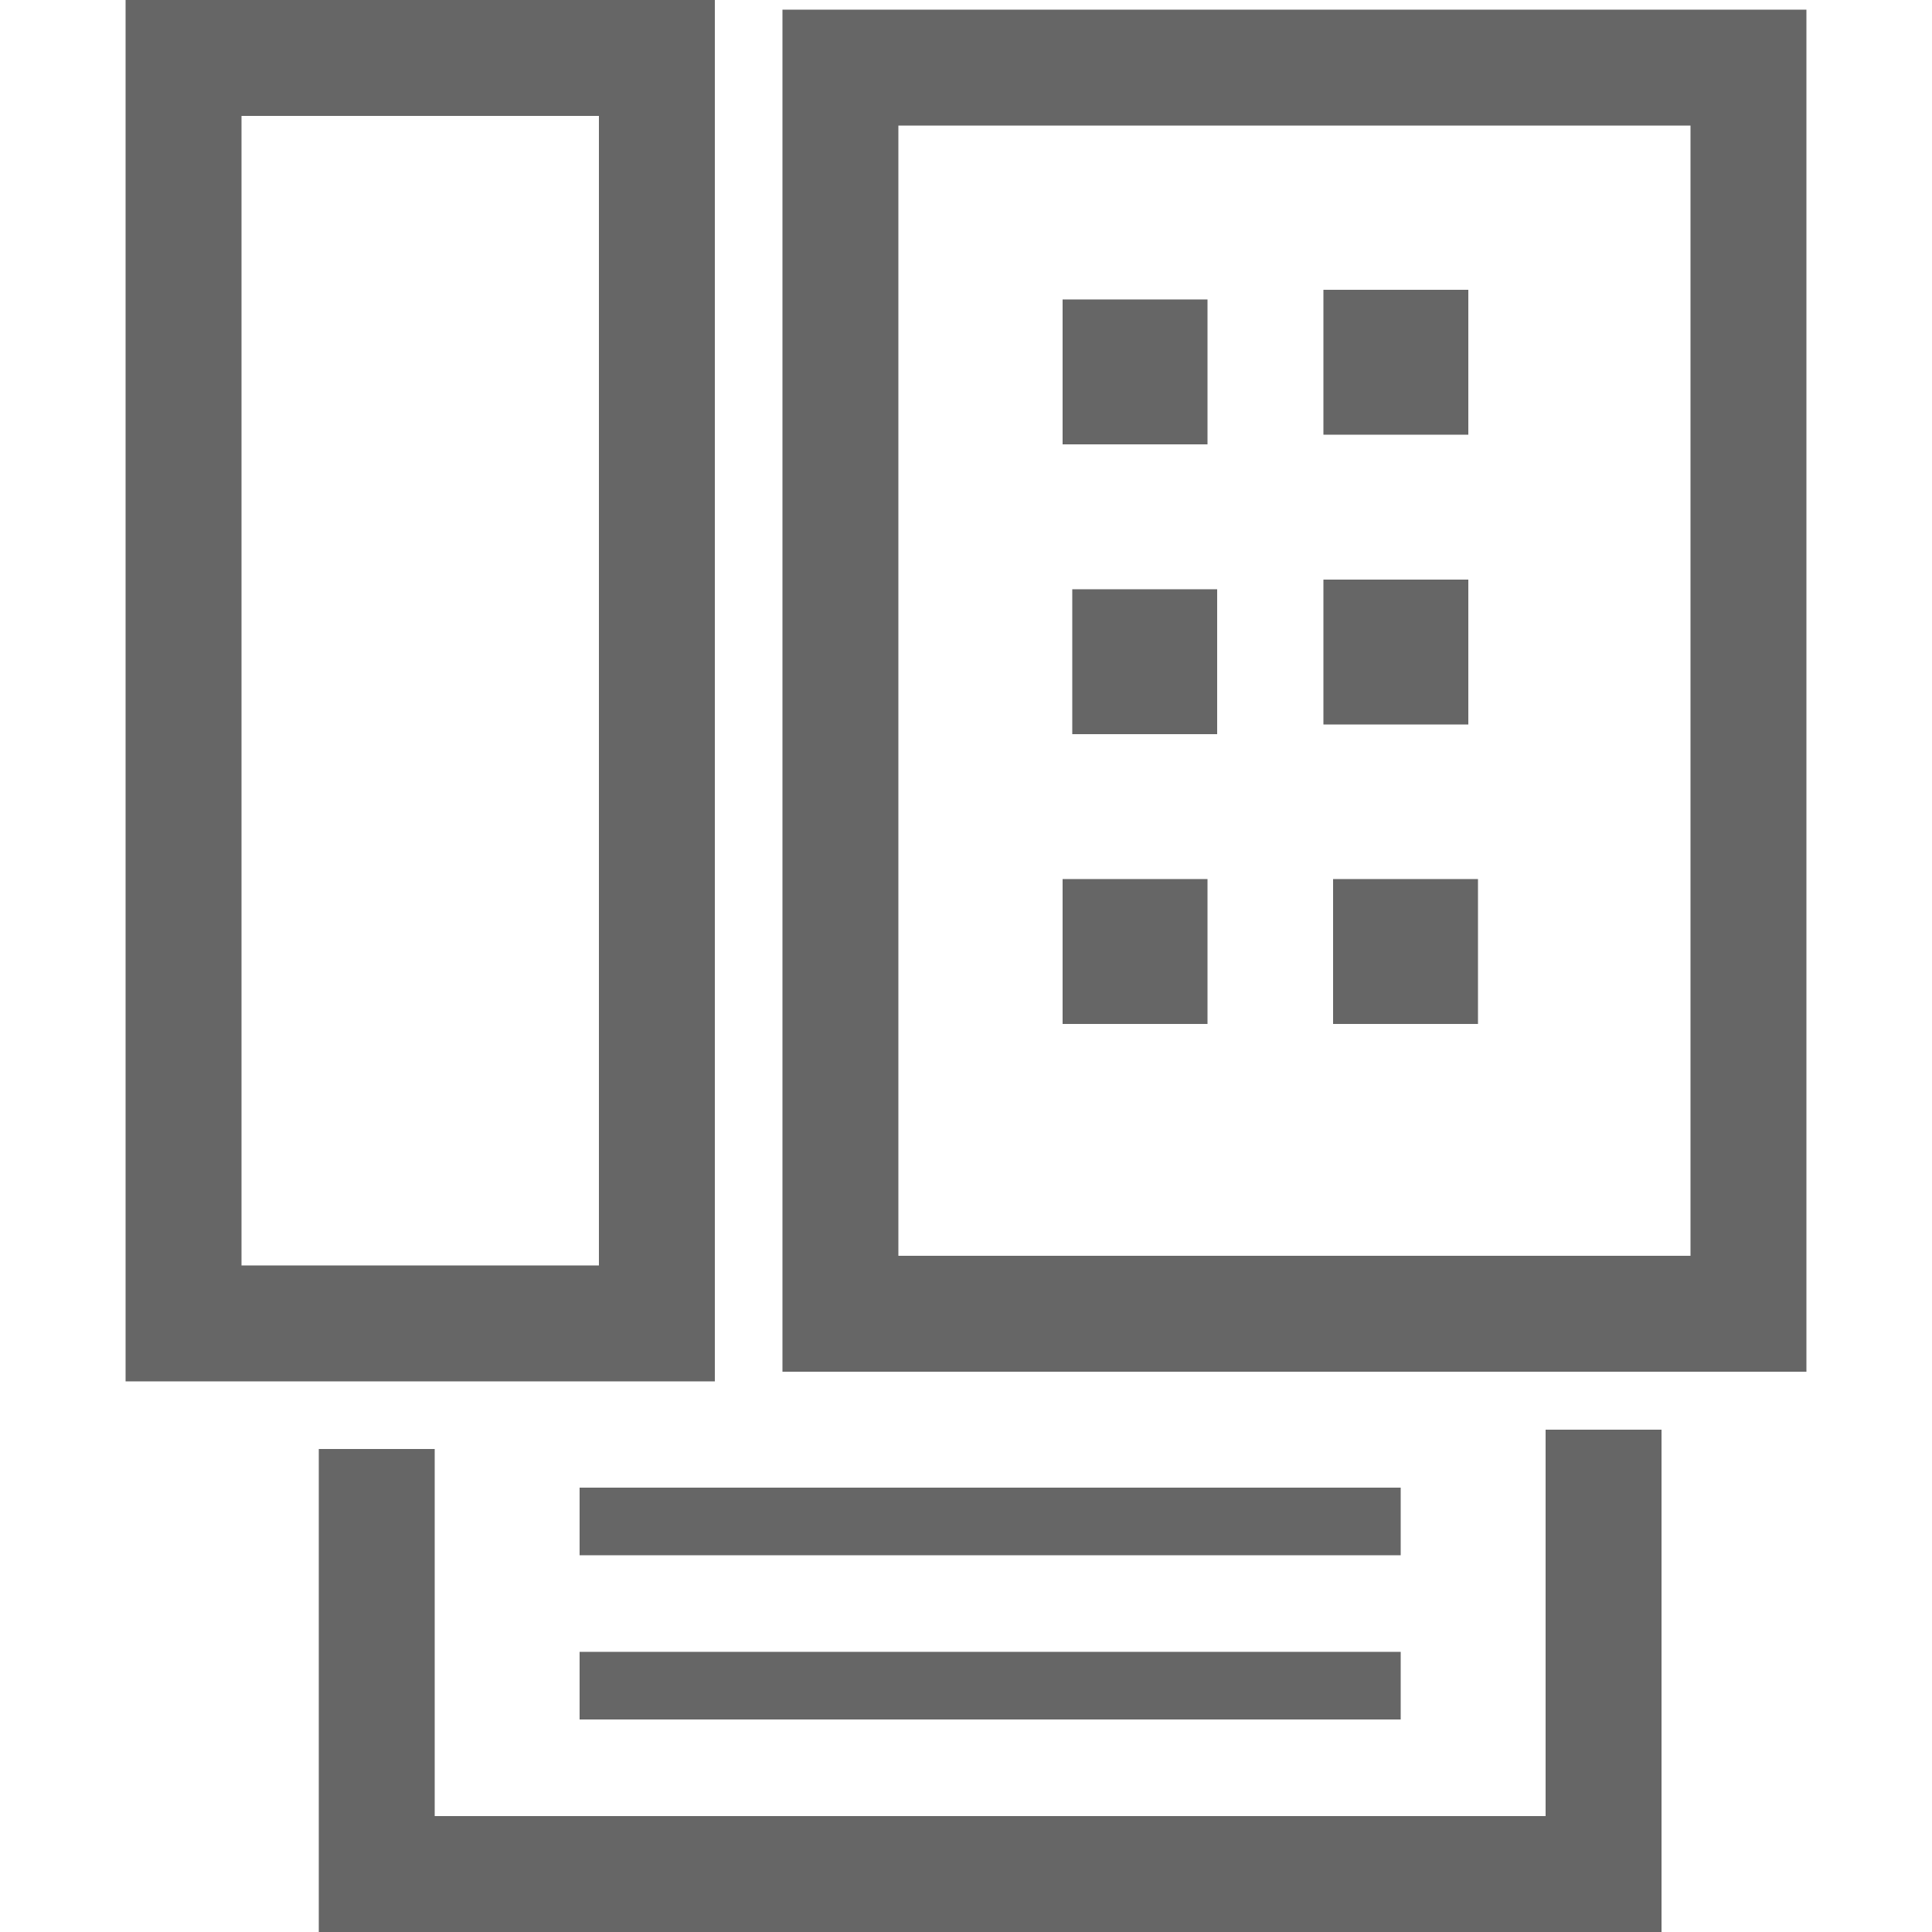
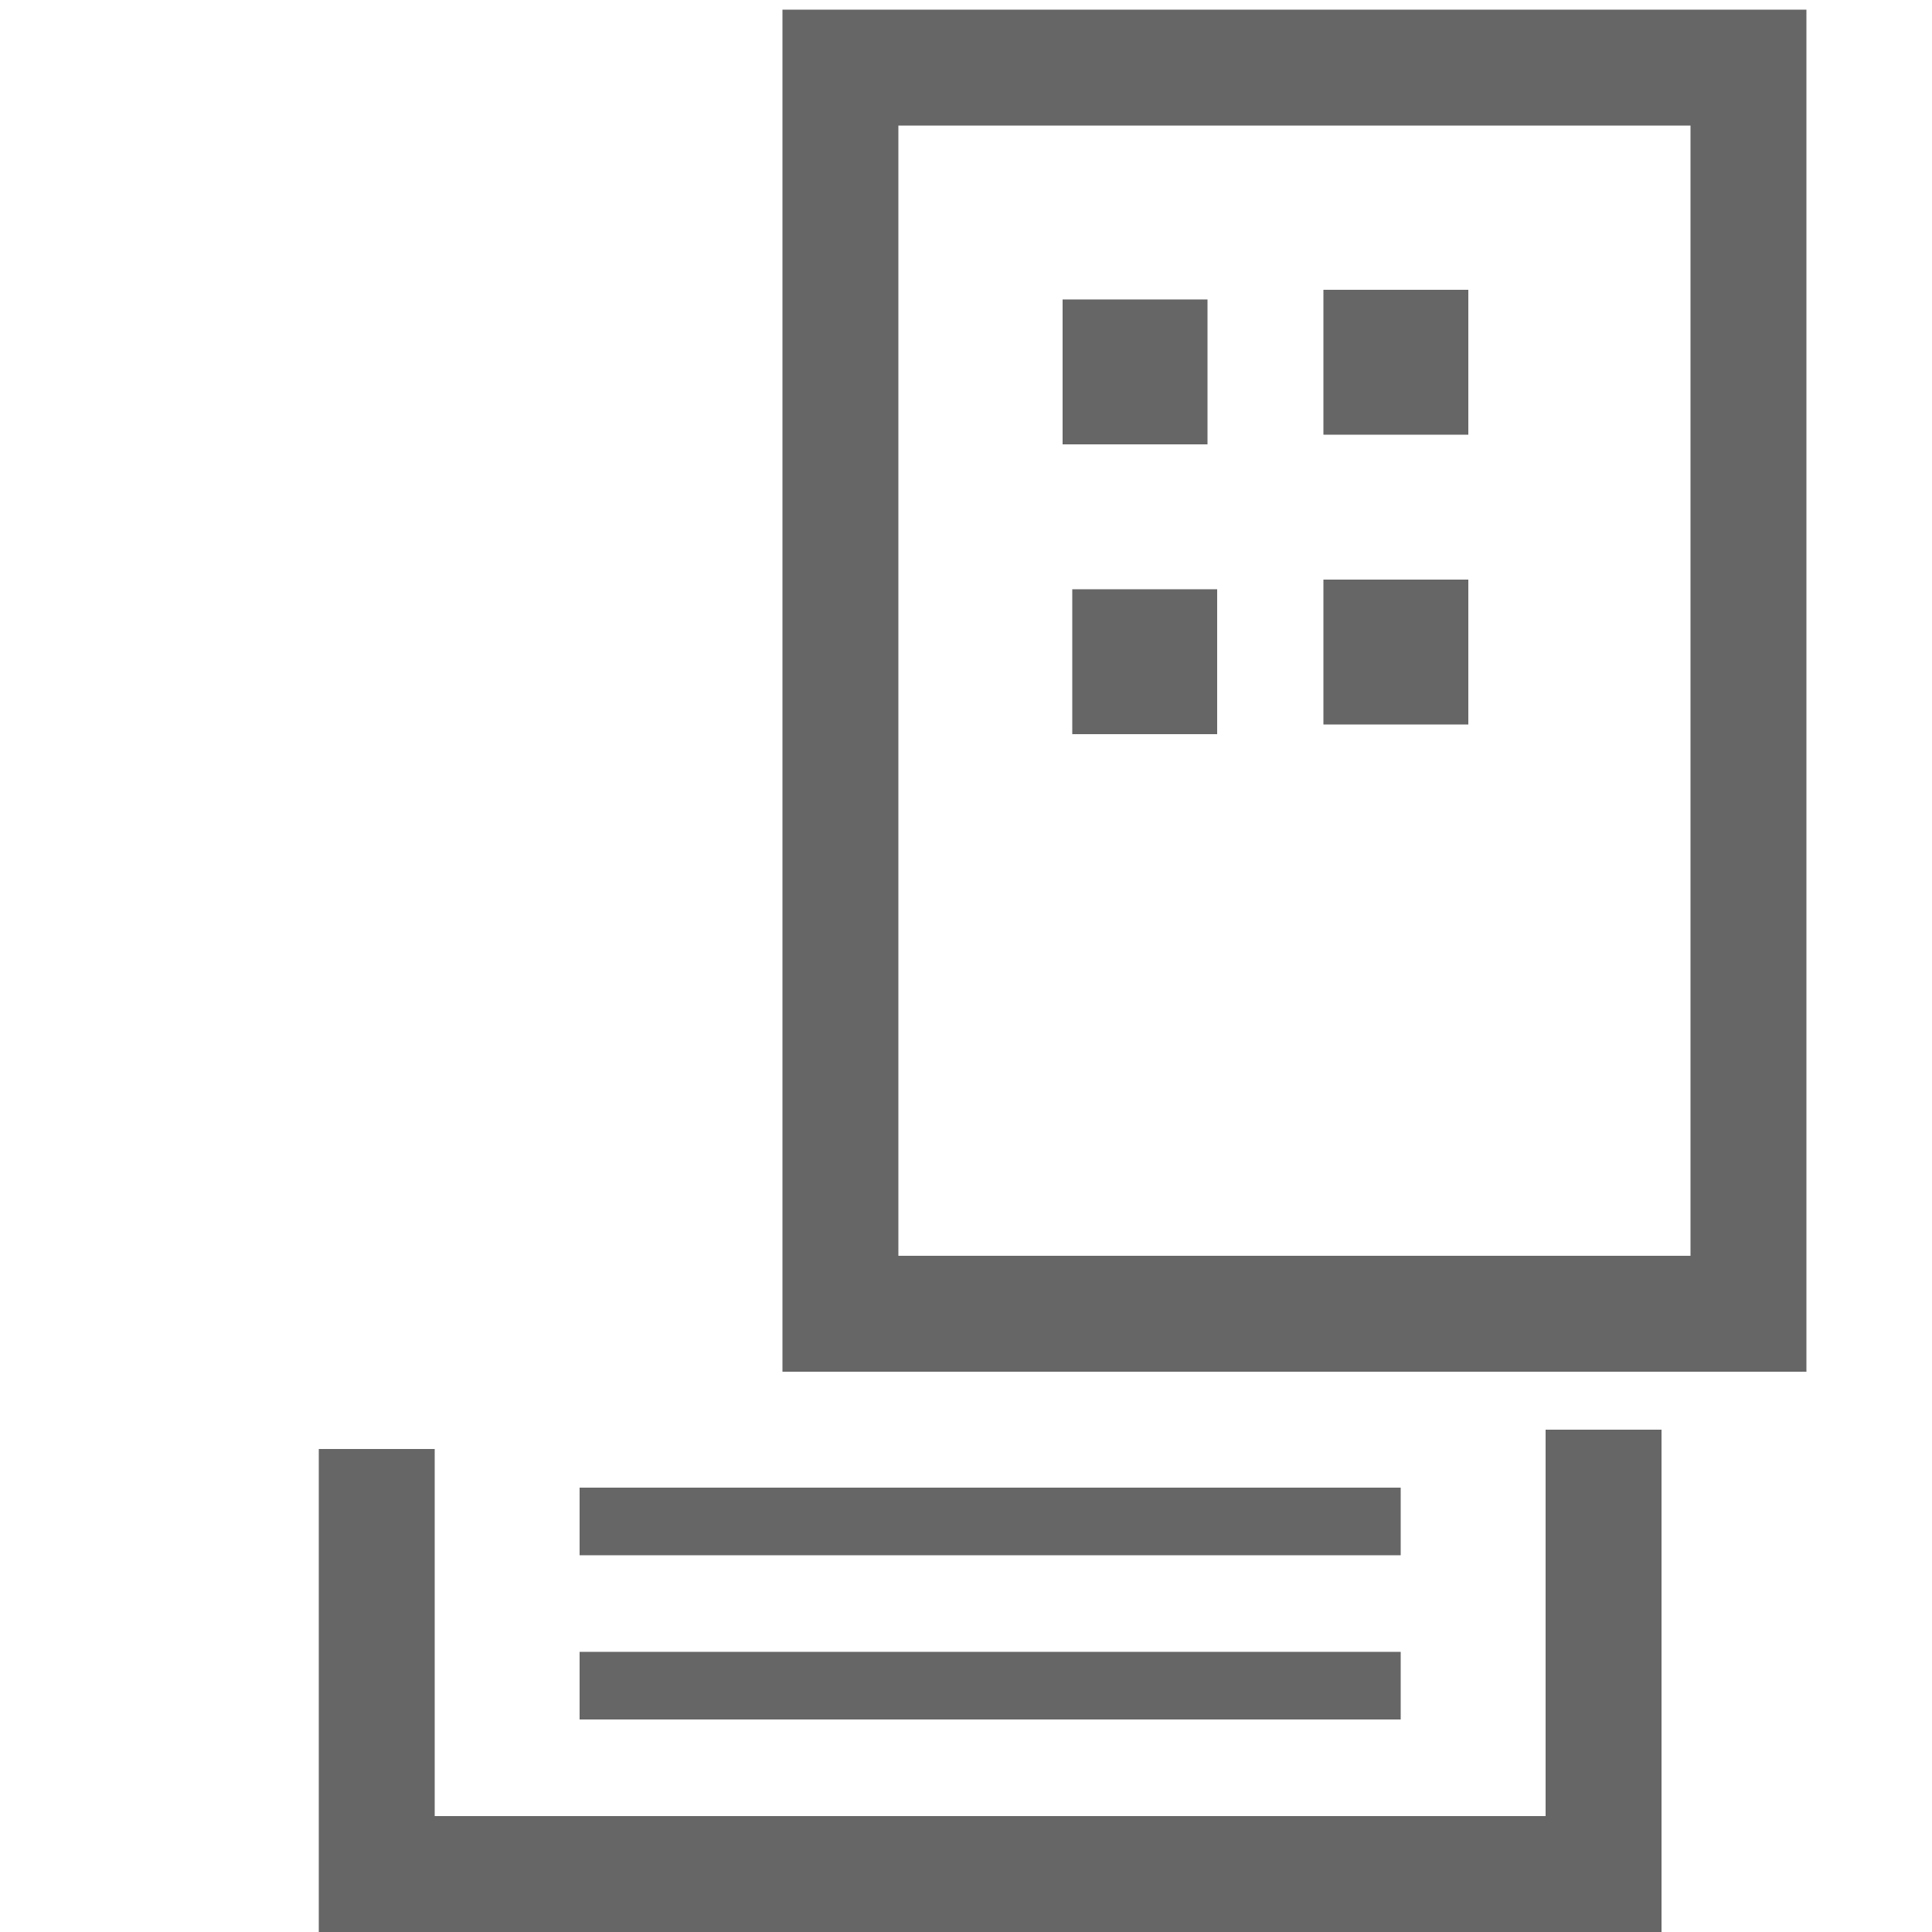
<svg xmlns="http://www.w3.org/2000/svg" version="1.1" id="Layer_1" x="0px" y="0px" viewBox="0 0 20 20" style="enable-background:new 0 0 20 20;" xml:space="preserve">
  <style type="text/css">
	.st0{fill:#666666;}
</style>
  <g>
-     <path class="st0" d="M7.4,14.3H1.3V0h6.1V14.3z M2.5,13.1h3.7V1.2H2.5V13.1z" />
    <path class="st0" d="M18.7,14.2H8.1V0.1h10.6V14.2z M9.3,13h8.2V1.3H9.3V13z" />
    <rect x="11" y="3.1" class="st0" width="1.5" height="1.5" />
    <rect x="13.7" y="3" class="st0" width="1.5" height="1.5" />
    <rect x="11.1" y="6.1" class="st0" width="1.5" height="1.5" />
    <rect x="13.7" y="6" class="st0" width="1.5" height="1.5" />
-     <rect x="11" y="9.1" class="st0" width="1.5" height="1.5" />
-     <rect x="13.8" y="9.1" class="st0" width="1.5" height="1.5" />
    <polygon class="st0" points="17.2,20 3.3,20 3.3,15 4.5,15 4.5,18.8 16,18.8 16,14.8 17.2,14.8  " />
    <rect x="6" y="15.4" class="st0" width="8.5" height="0.7" />
    <rect x="6" y="17.1" class="st0" width="8.5" height="0.7" />
  </g>
</svg>